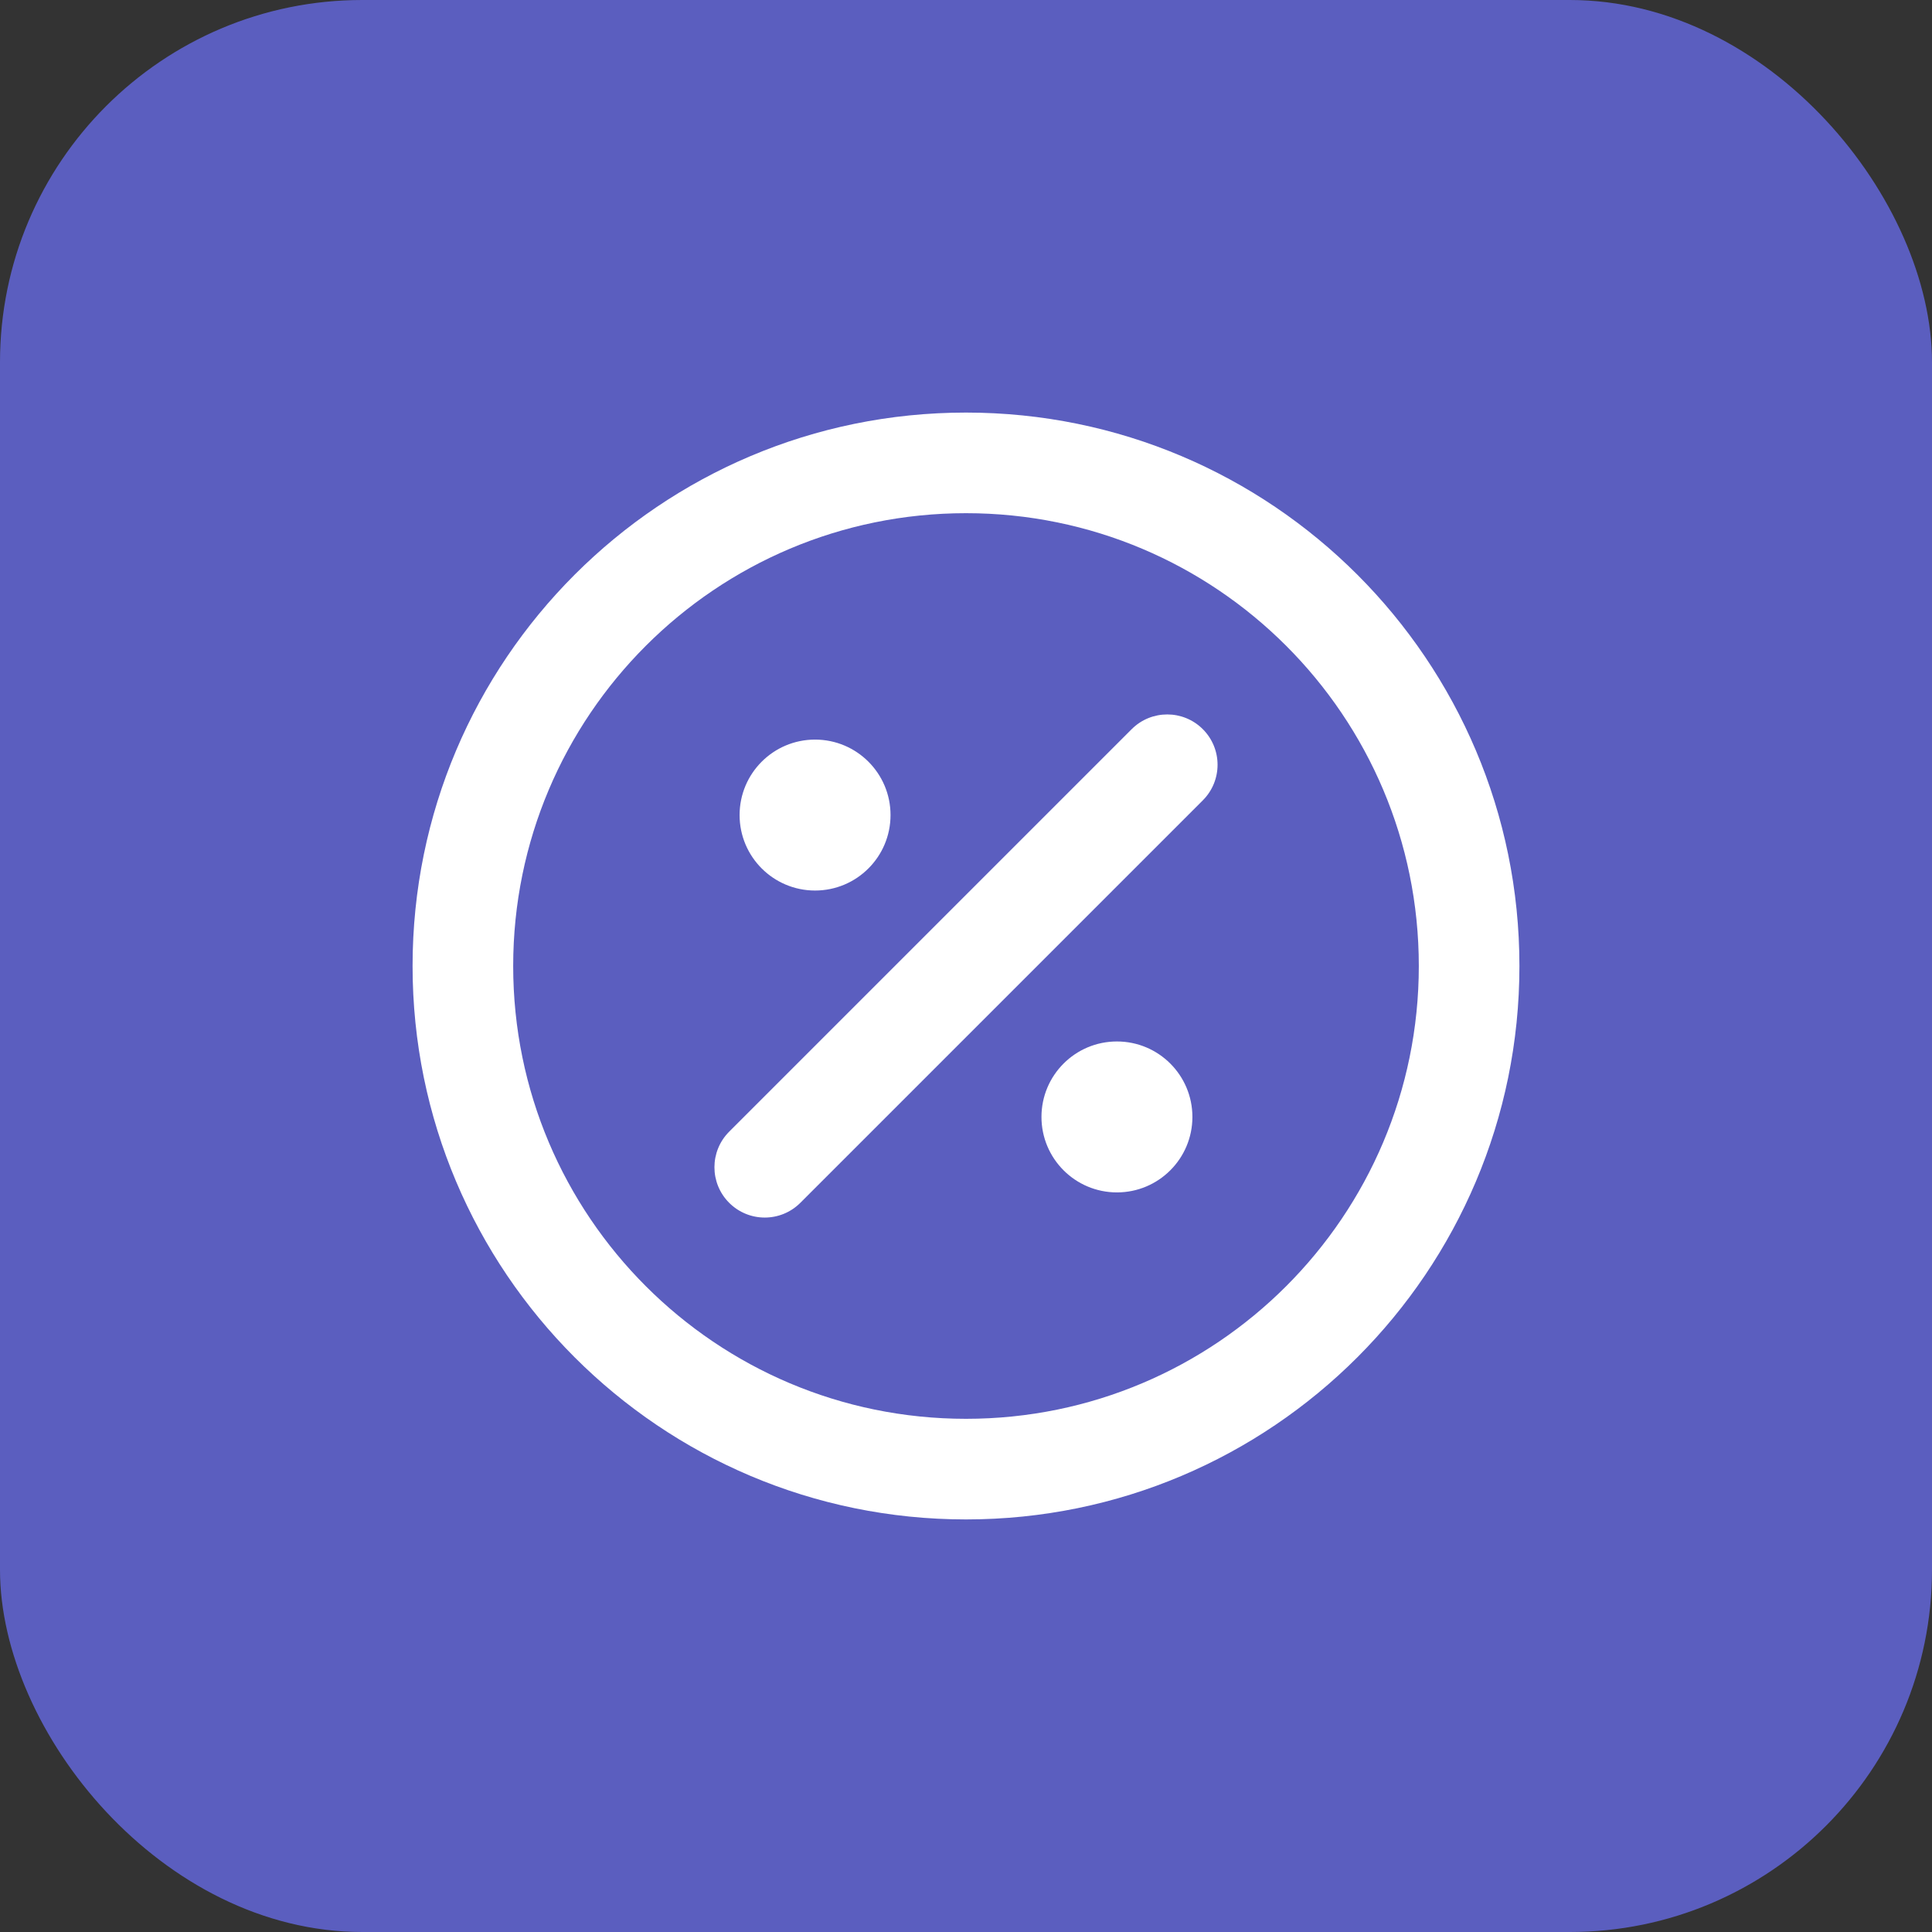
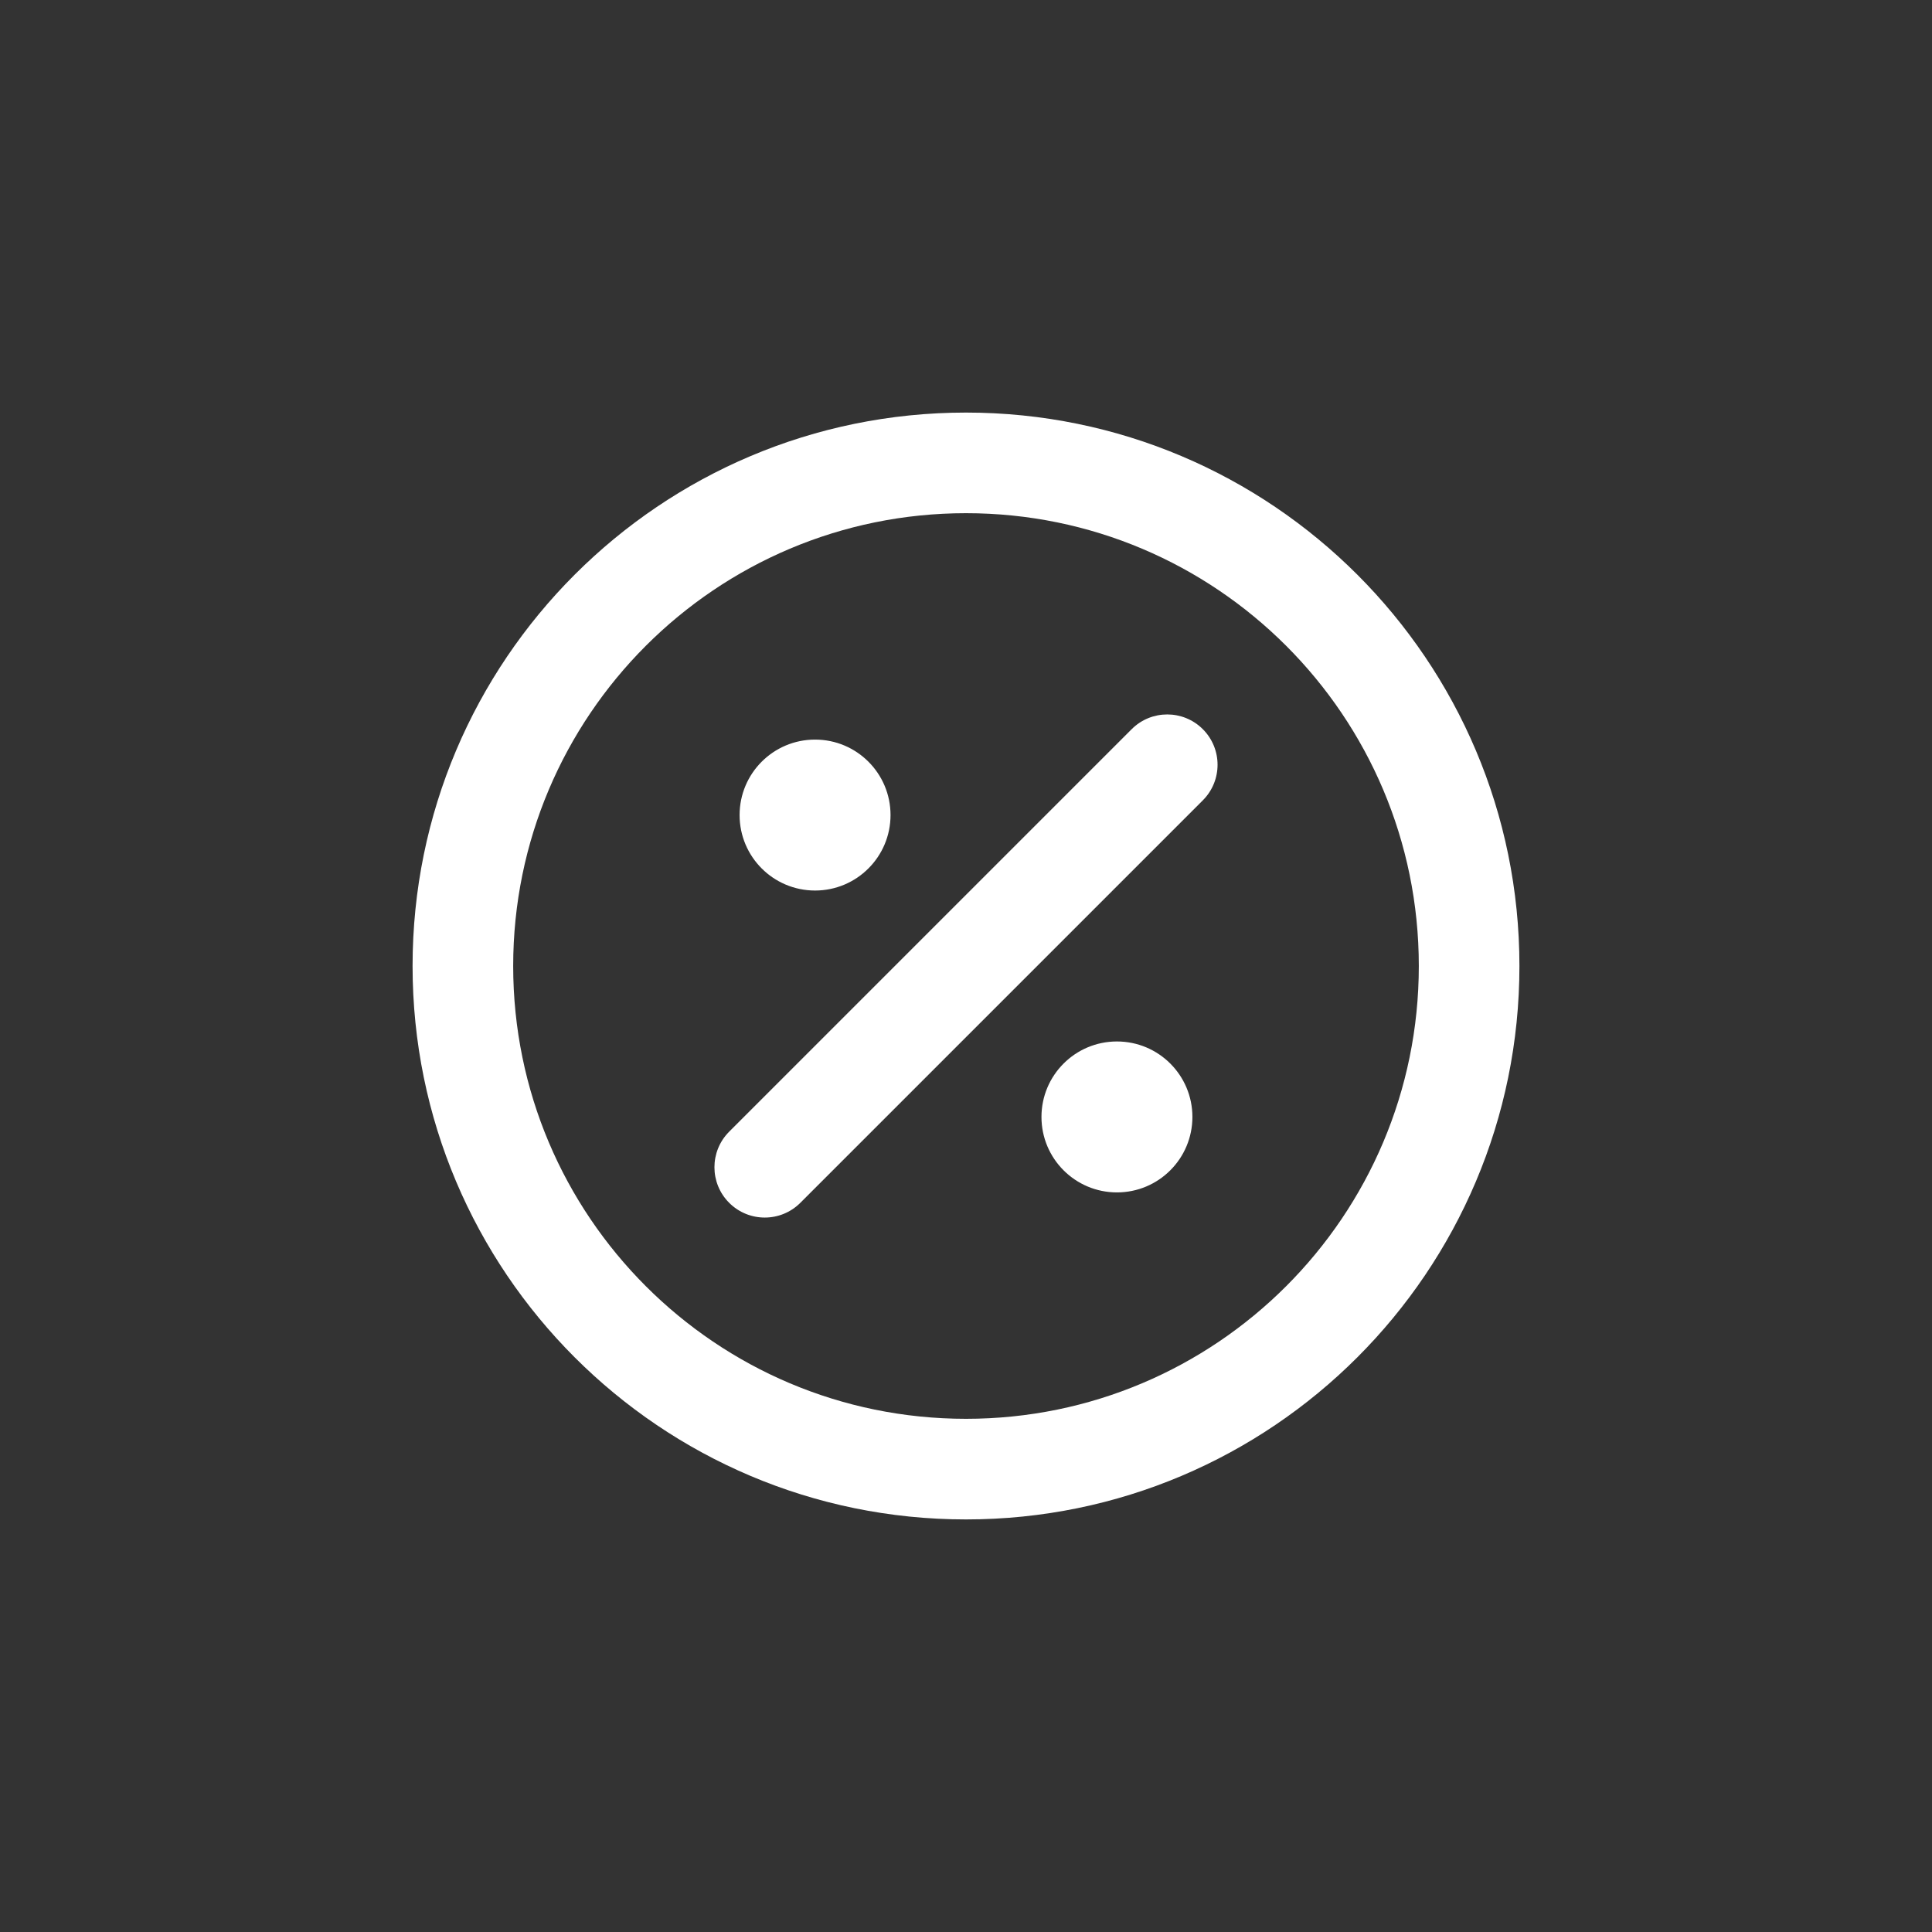
<svg xmlns="http://www.w3.org/2000/svg" width="64" height="64" viewBox="0 0 64 64" fill="none">
  <rect x="0" y="0" width="64" height="64" fill="#333333" stroke="none" />
-   <rect width="64" height="64" rx="12" fill="#5B5EBF" />
  <path fill-rule="evenodd" clip-rule="evenodd" d="M32 17C23.716 17 17 23.716 17 32C17 40.284 23.716 47 32 47C40.284 47 47 40.284 47 32C47 23.716 40.284 17 32 17ZM13.667 32C13.667 21.875 21.875 13.667 32 13.667C42.125 13.667 50.333 21.875 50.333 32C50.333 42.125 42.125 50.333 32 50.333C21.875 50.333 13.667 42.125 13.667 32ZM37.488 24.155C38.139 23.504 39.194 23.504 39.845 24.155C40.496 24.806 40.496 25.861 39.845 26.512L26.512 39.845C25.861 40.496 24.806 40.496 24.155 39.845C23.504 39.194 23.504 38.139 24.155 37.488L37.488 24.155ZM24.5 27C24.5 25.619 25.619 24.5 27 24.5C28.381 24.5 29.5 25.619 29.5 27C29.5 28.381 28.381 29.5 27 29.5C25.619 29.5 24.5 28.381 24.5 27ZM34.5 37C34.5 35.619 35.619 34.5 37 34.5C38.381 34.5 39.5 35.619 39.5 37C39.5 38.381 38.381 39.5 37 39.5C35.619 39.5 34.5 38.381 34.5 37Z" fill="white" />
</svg>